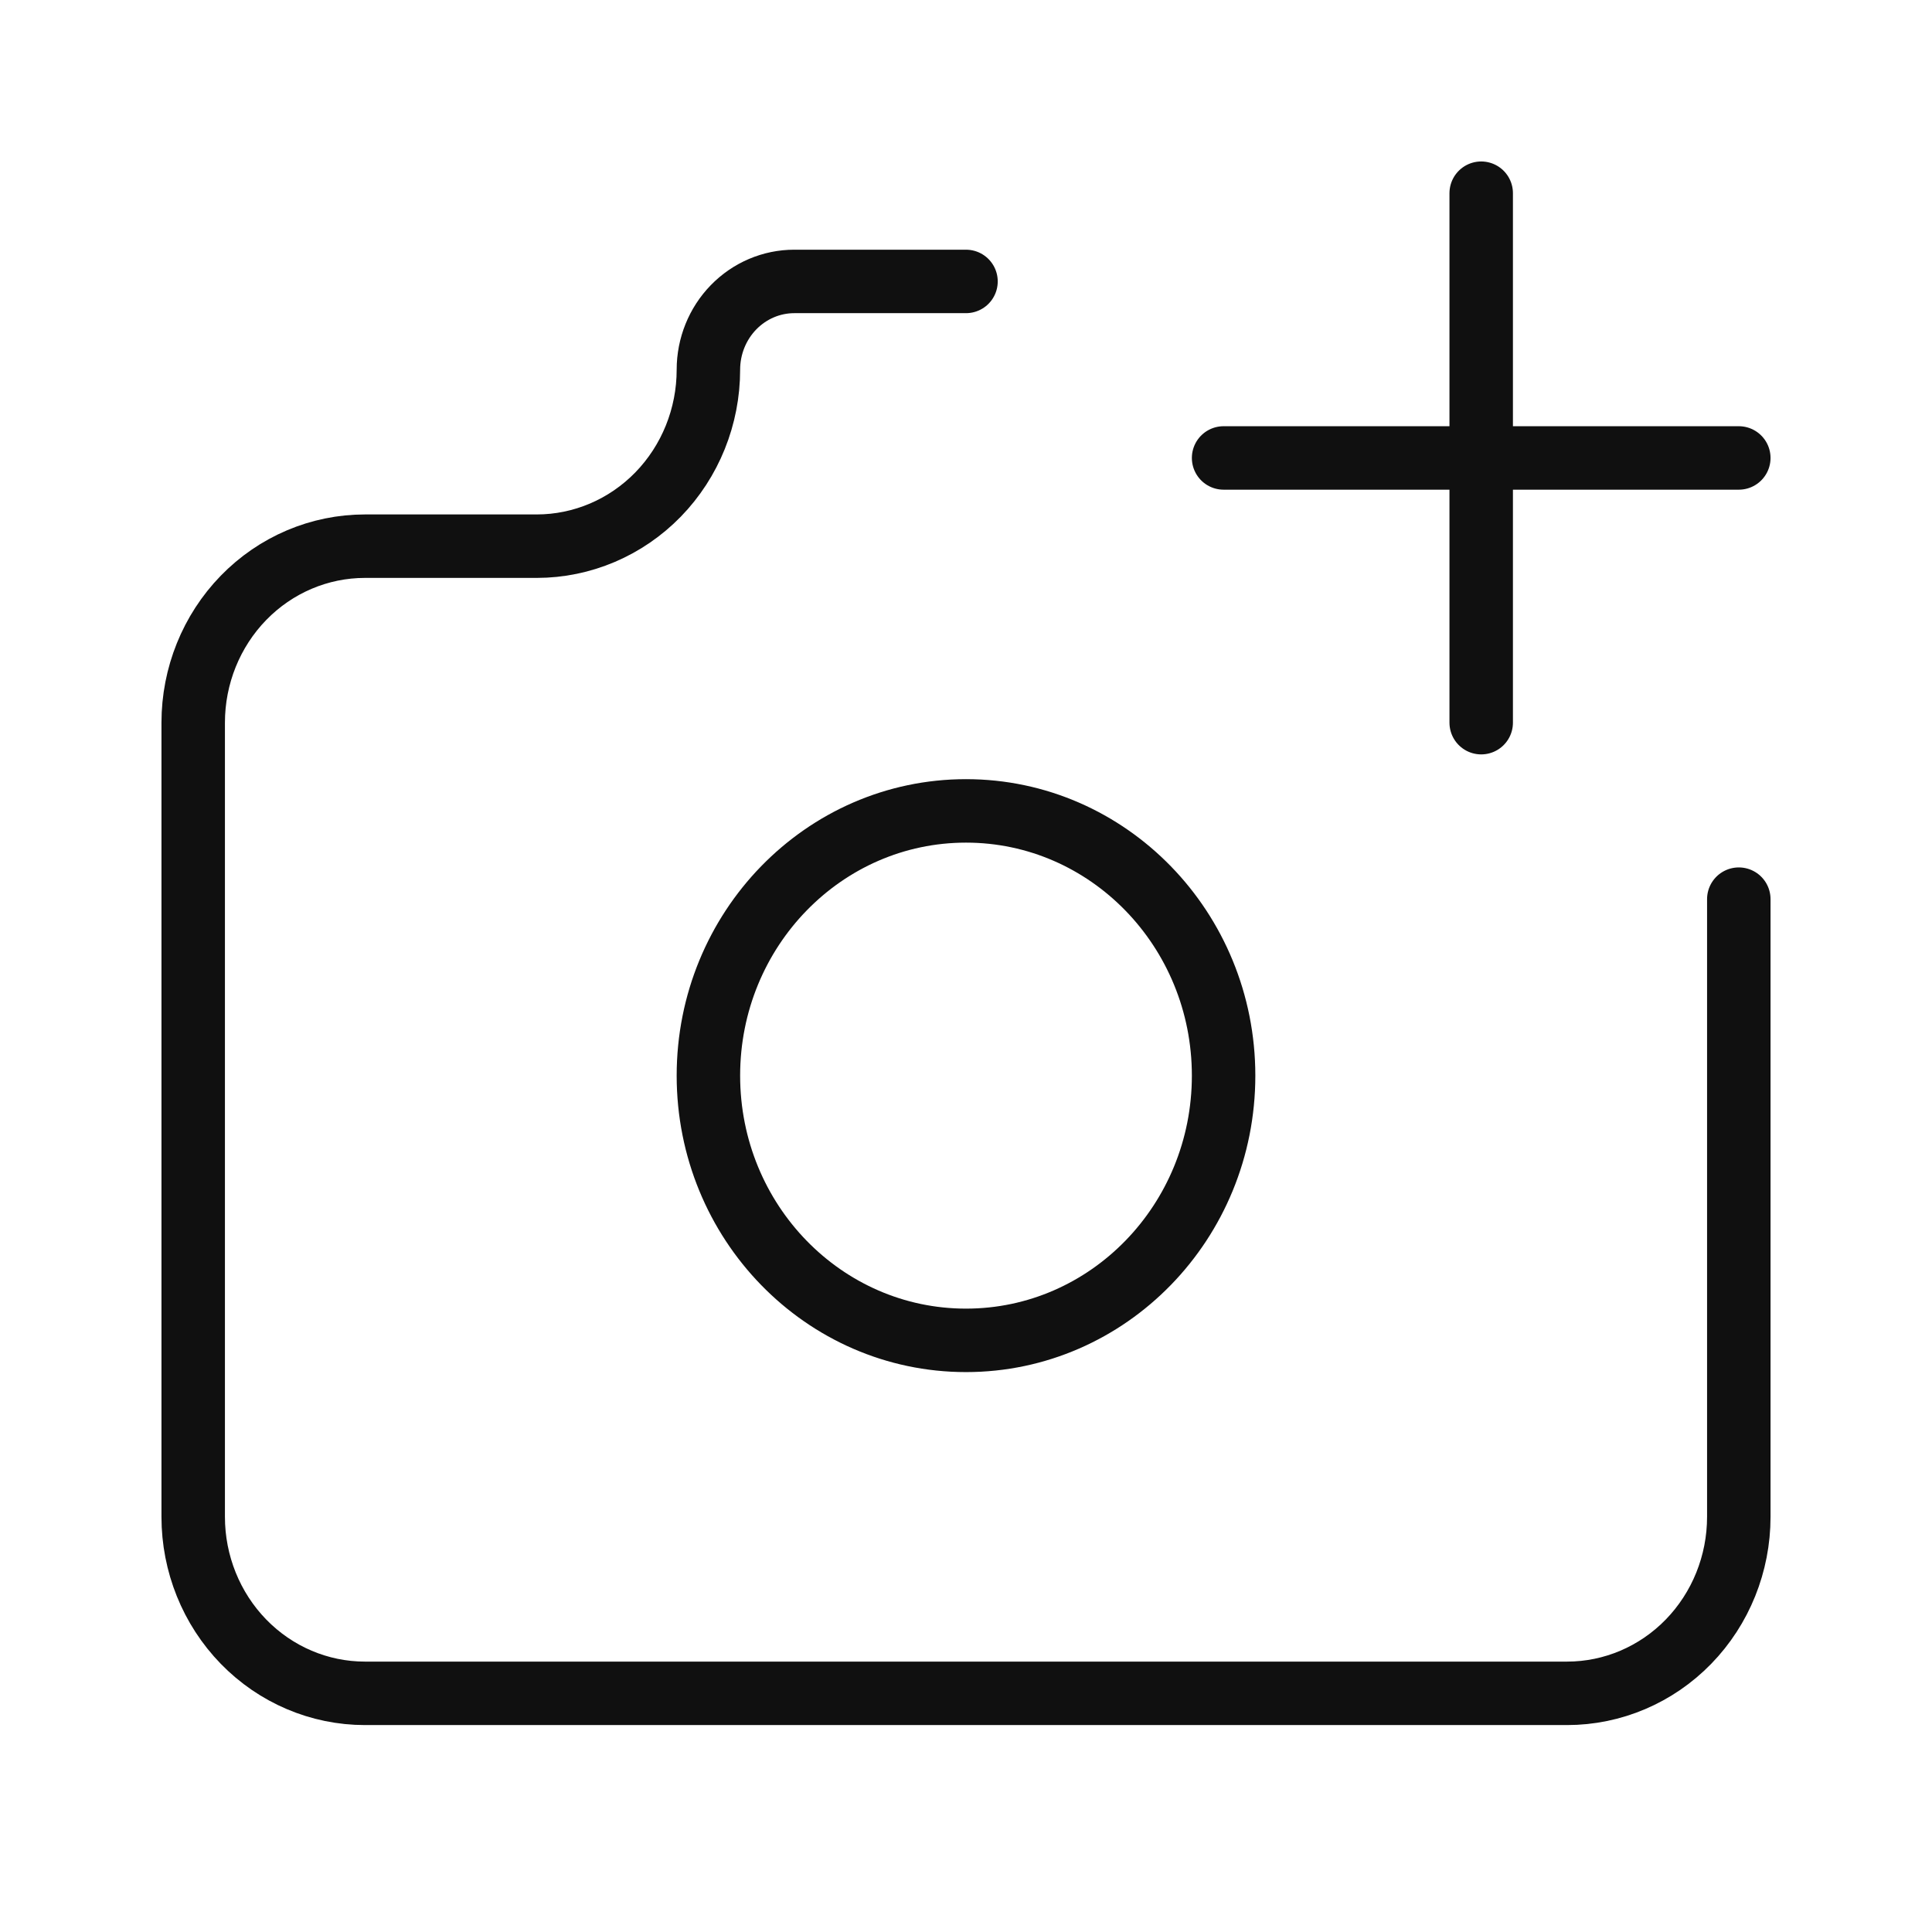
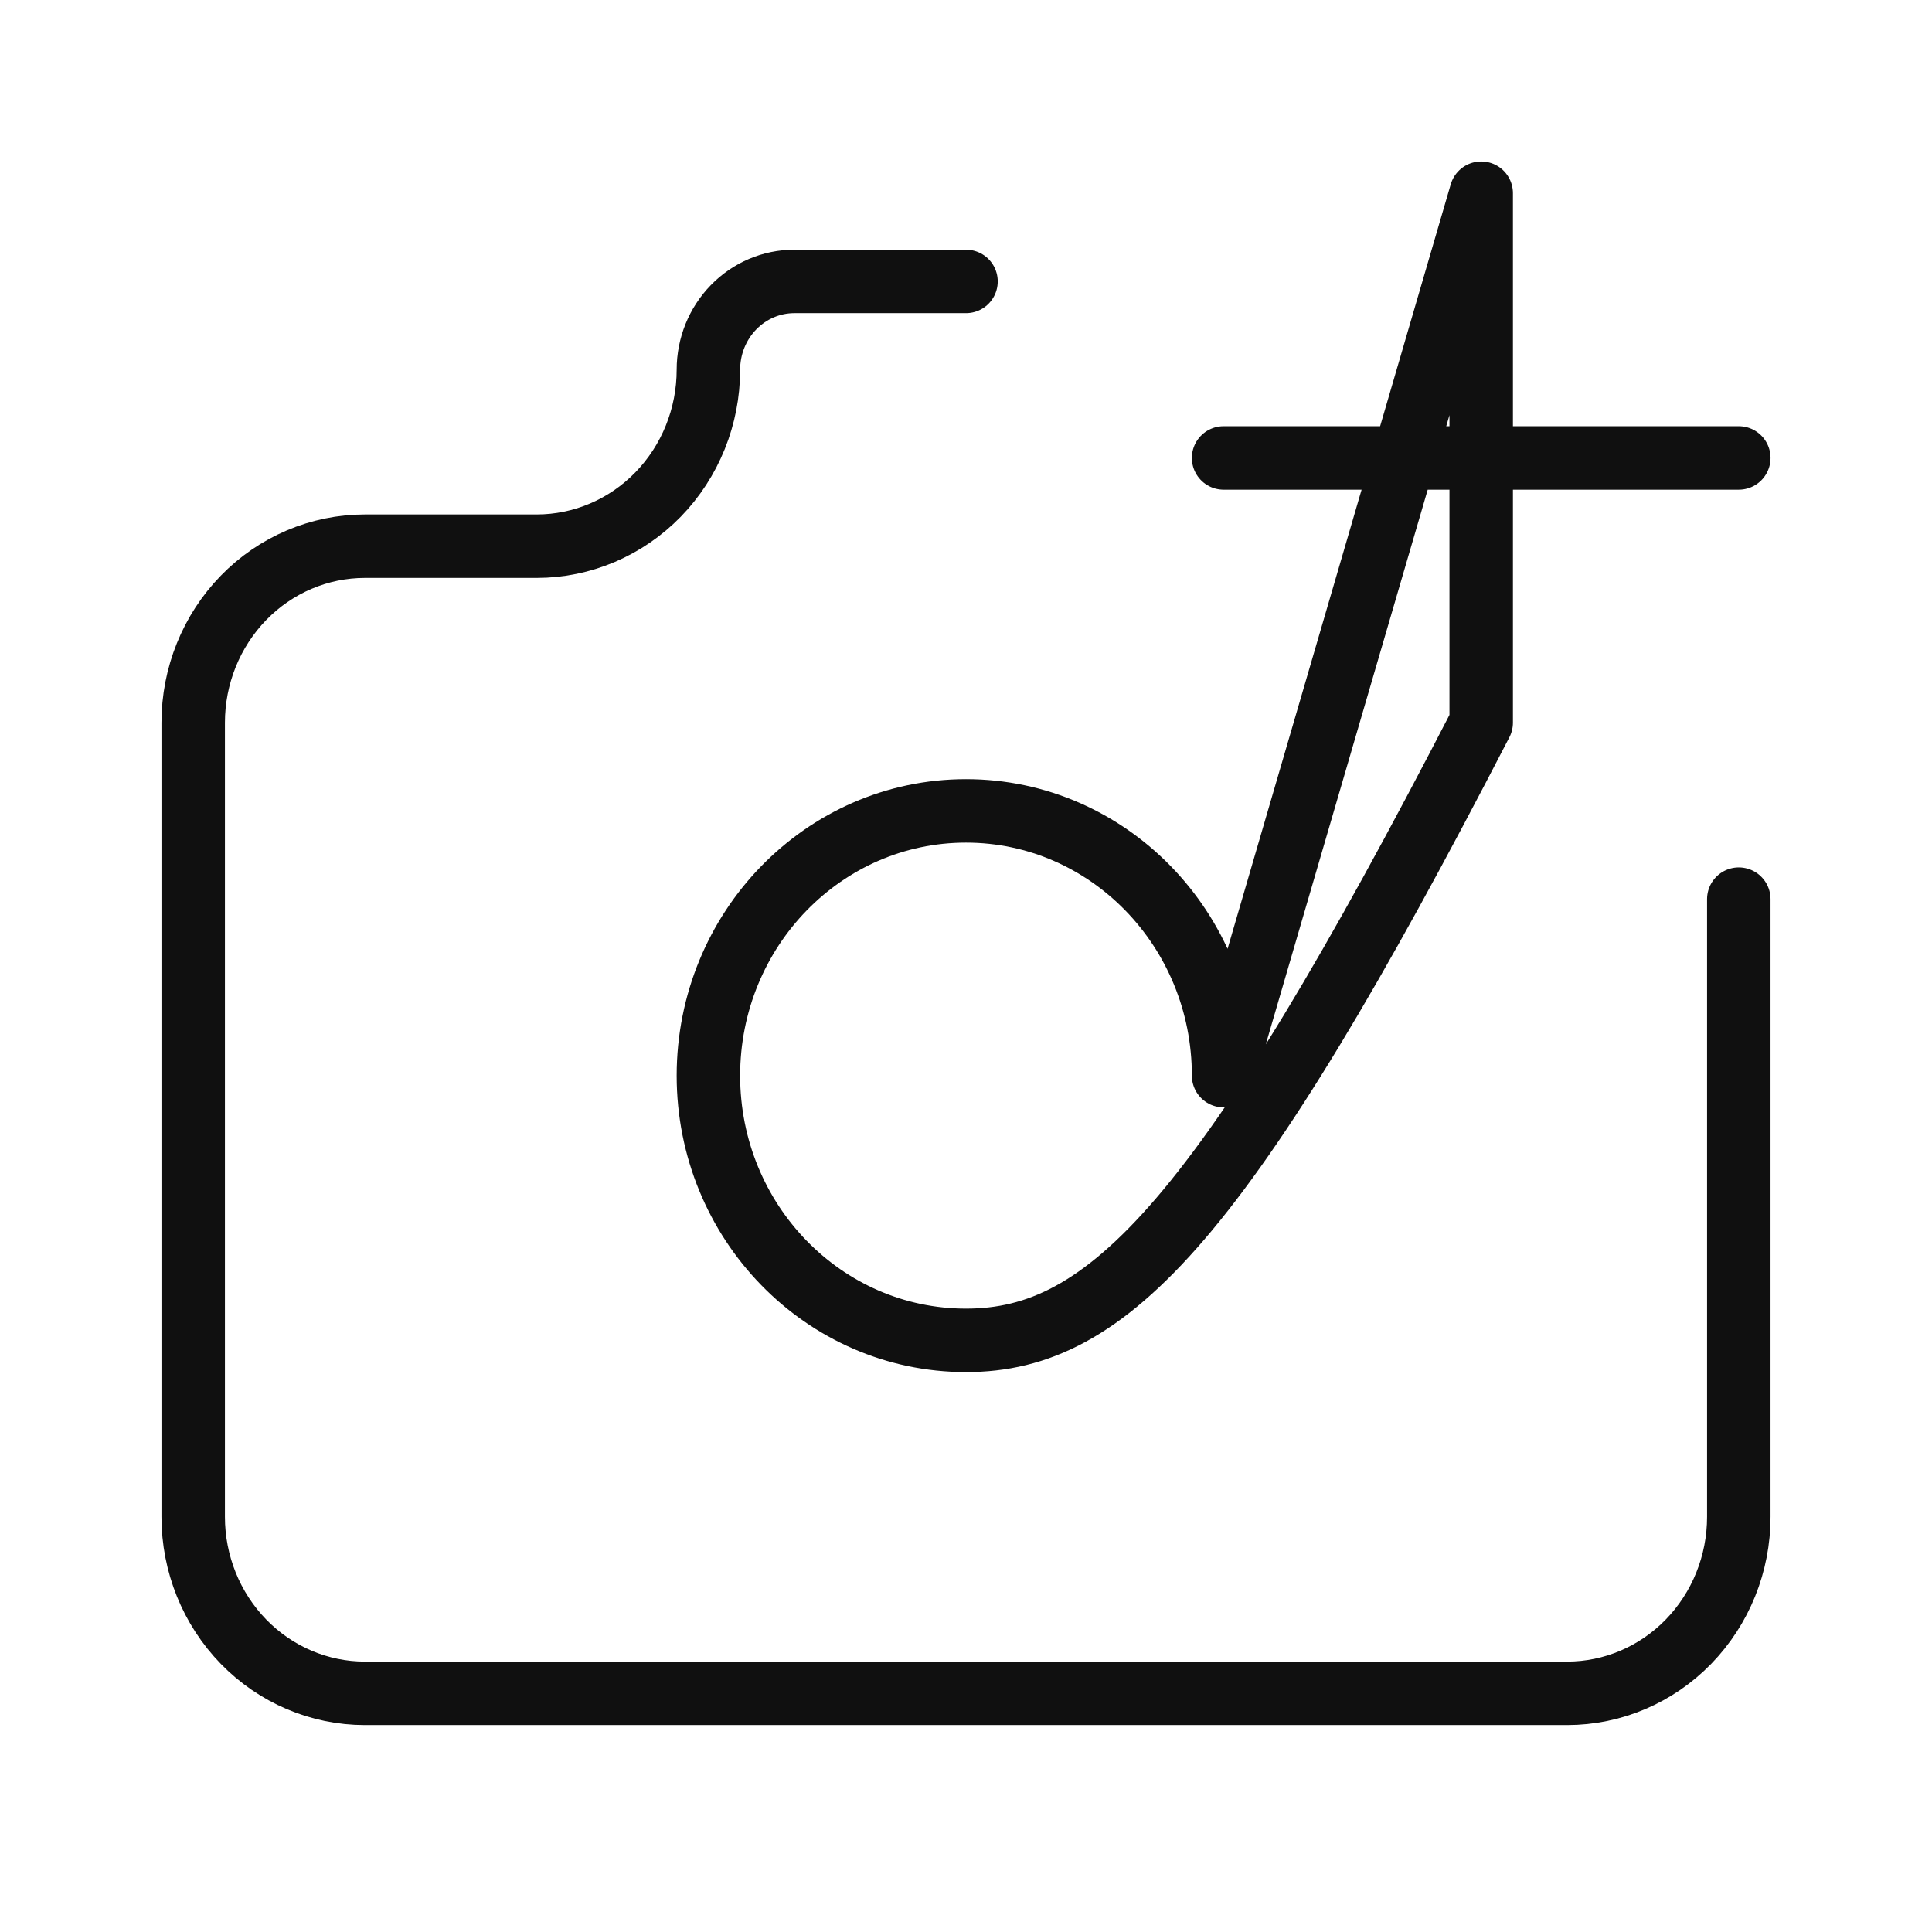
<svg xmlns="http://www.w3.org/2000/svg" fill="none" viewBox="0 0 60 60" height="60" width="60">
-   <path stroke-linejoin="round" stroke-linecap="round" stroke-width="1.971" stroke="#101010" d="M30 8.74H24.667C23.959 8.74 23.281 9.029 22.781 9.543C22.281 10.057 22 10.754 22 11.481C22 12.935 21.438 14.329 20.438 15.357C19.438 16.384 18.081 16.962 16.667 16.962H11.333C9.919 16.962 8.562 17.539 7.562 18.567C6.562 19.595 6 20.989 6 22.443V47.107C6 48.561 6.562 49.955 7.562 50.983C8.562 52.011 9.919 52.588 11.333 52.588H48.667C50.081 52.588 51.438 52.011 52.438 50.983C53.438 49.955 54 48.561 54 47.107V27.924M38 14.222H54M46 6V22.443M38 33.405C38 37.946 34.418 41.626 30 41.626C25.582 41.626 22 37.946 22 33.405C22 28.864 25.582 25.183 30 25.183C34.418 25.183 38 28.864 38 33.405Z" />
+   <path stroke-linejoin="round" stroke-linecap="round" stroke-width="1.971" stroke="#101010" d="M30 8.74H24.667C23.959 8.74 23.281 9.029 22.781 9.543C22.281 10.057 22 10.754 22 11.481C22 12.935 21.438 14.329 20.438 15.357C19.438 16.384 18.081 16.962 16.667 16.962H11.333C9.919 16.962 8.562 17.539 7.562 18.567C6.562 19.595 6 20.989 6 22.443V47.107C6 48.561 6.562 49.955 7.562 50.983C8.562 52.011 9.919 52.588 11.333 52.588H48.667C50.081 52.588 51.438 52.011 52.438 50.983C53.438 49.955 54 48.561 54 47.107V27.924M38 14.222H54M46 6V22.443C38 37.946 34.418 41.626 30 41.626C25.582 41.626 22 37.946 22 33.405C22 28.864 25.582 25.183 30 25.183C34.418 25.183 38 28.864 38 33.405Z" />
</svg>